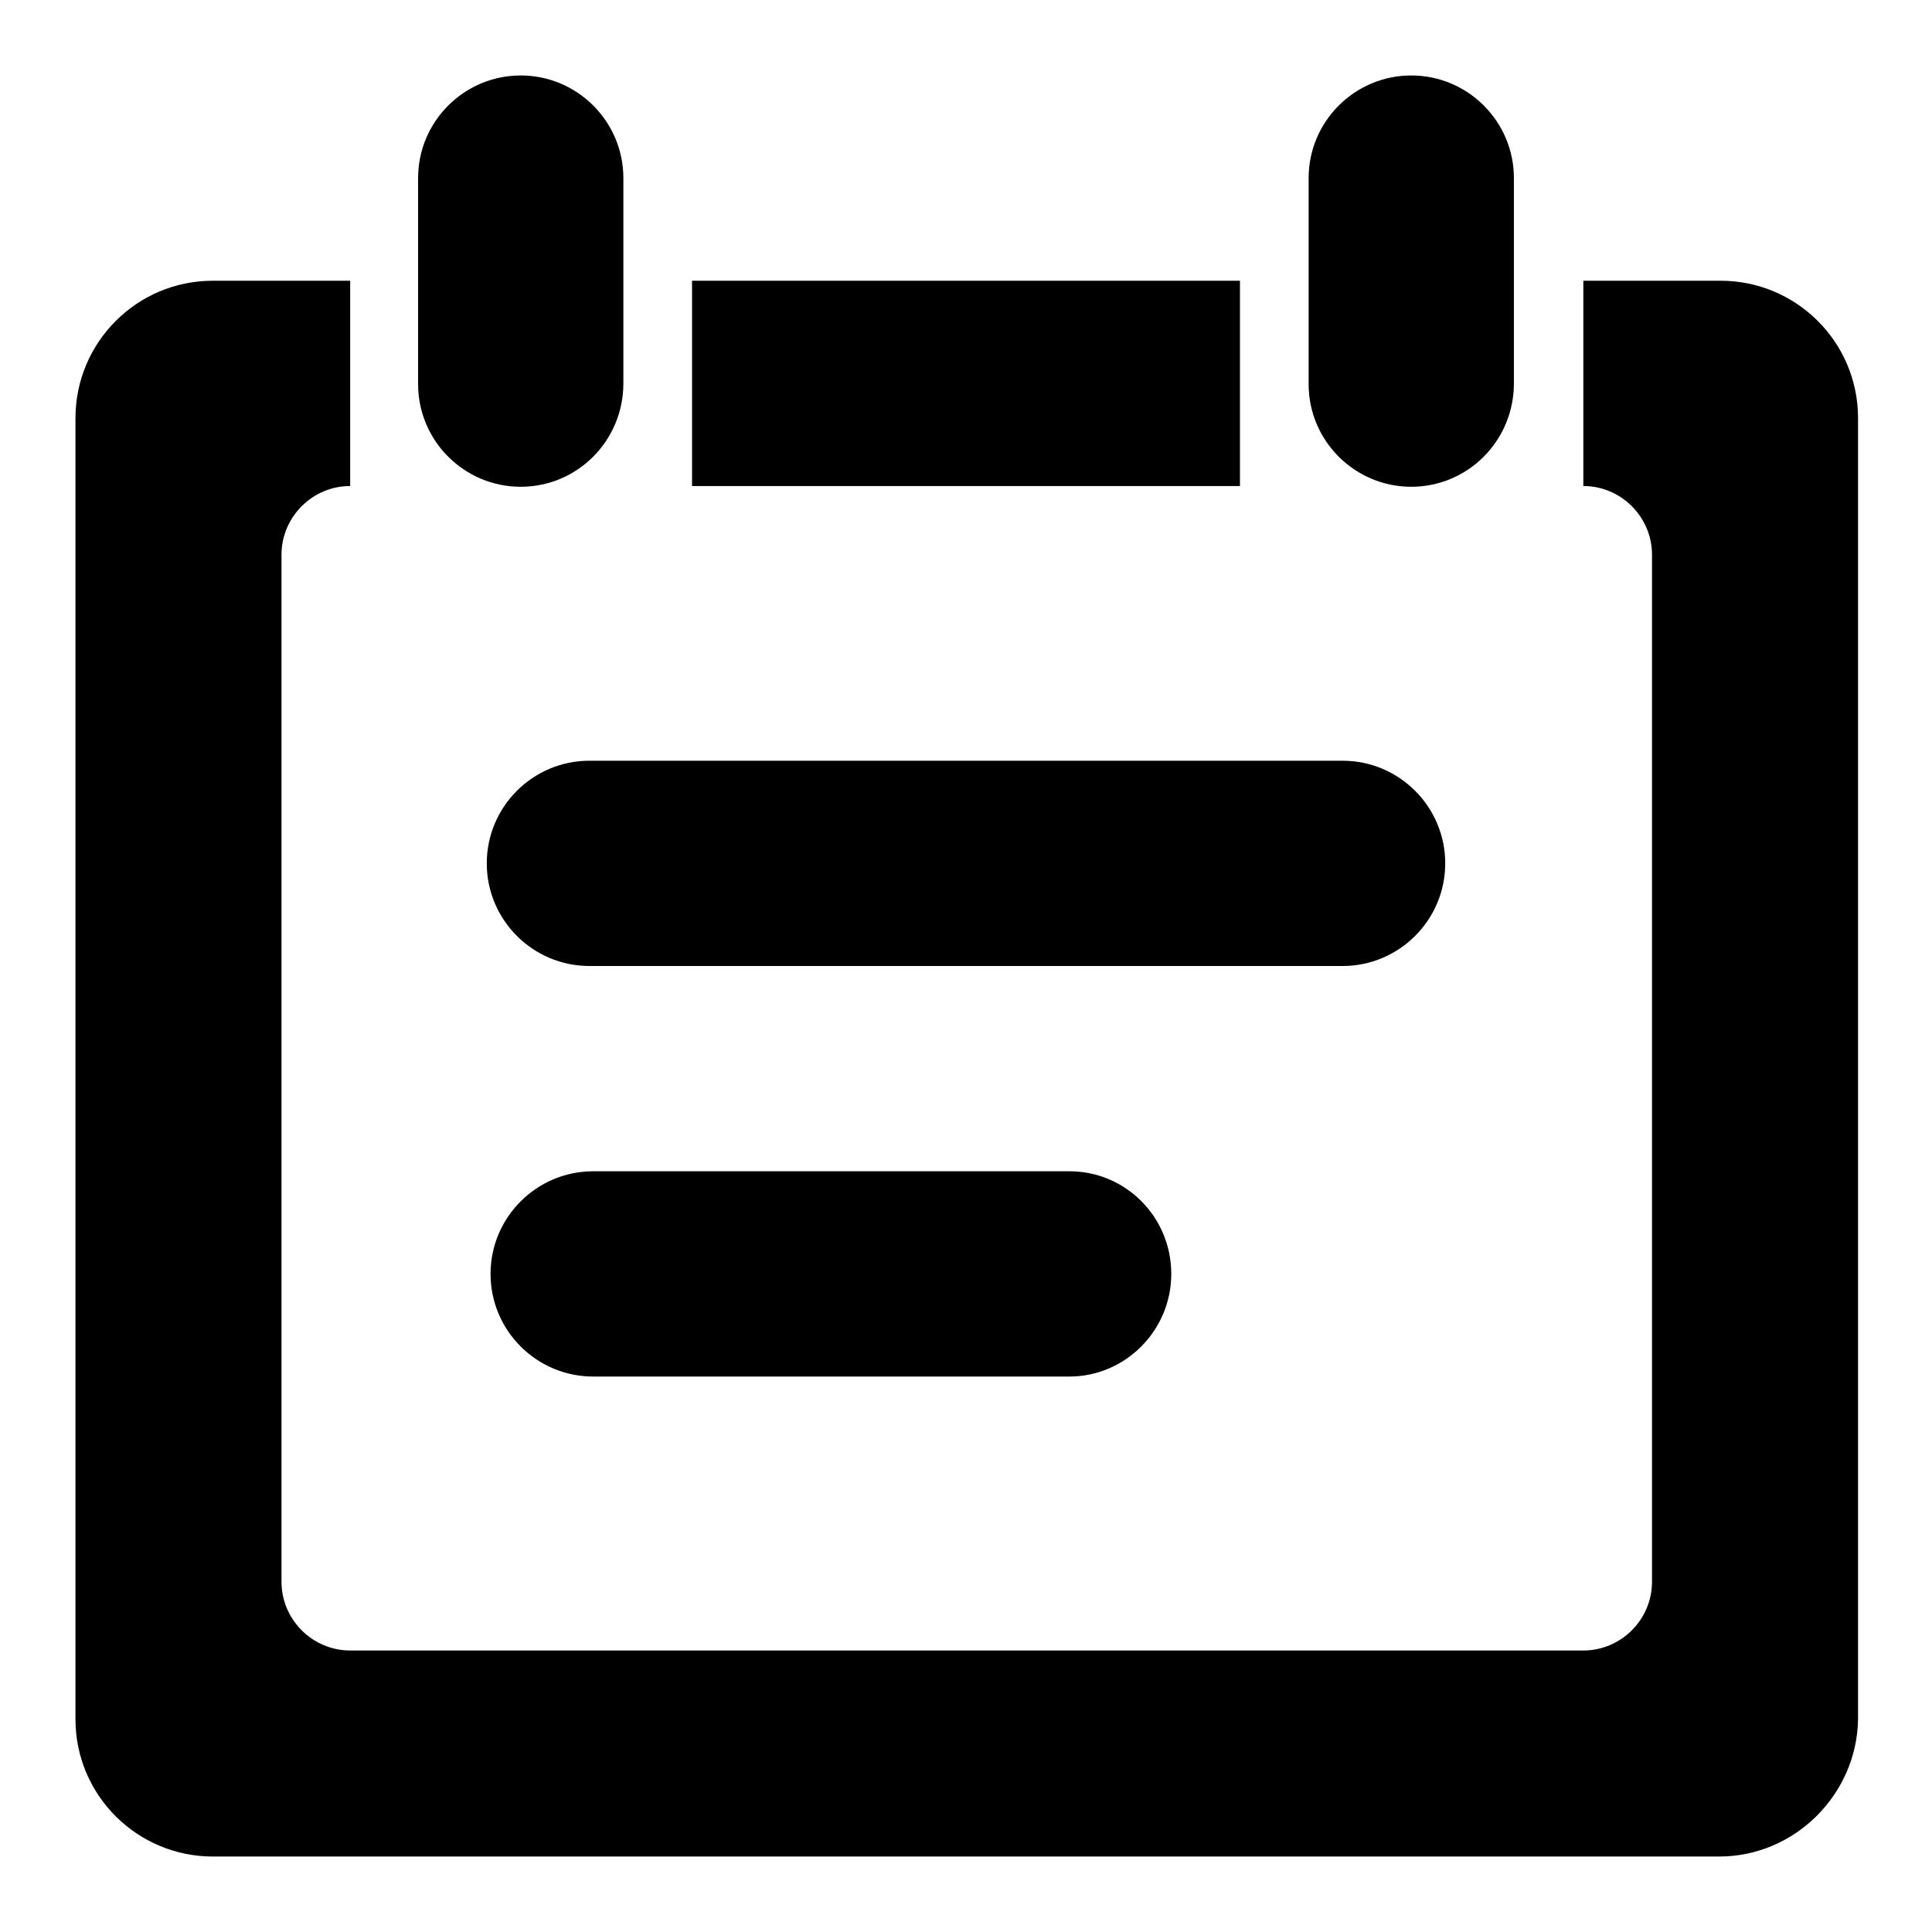
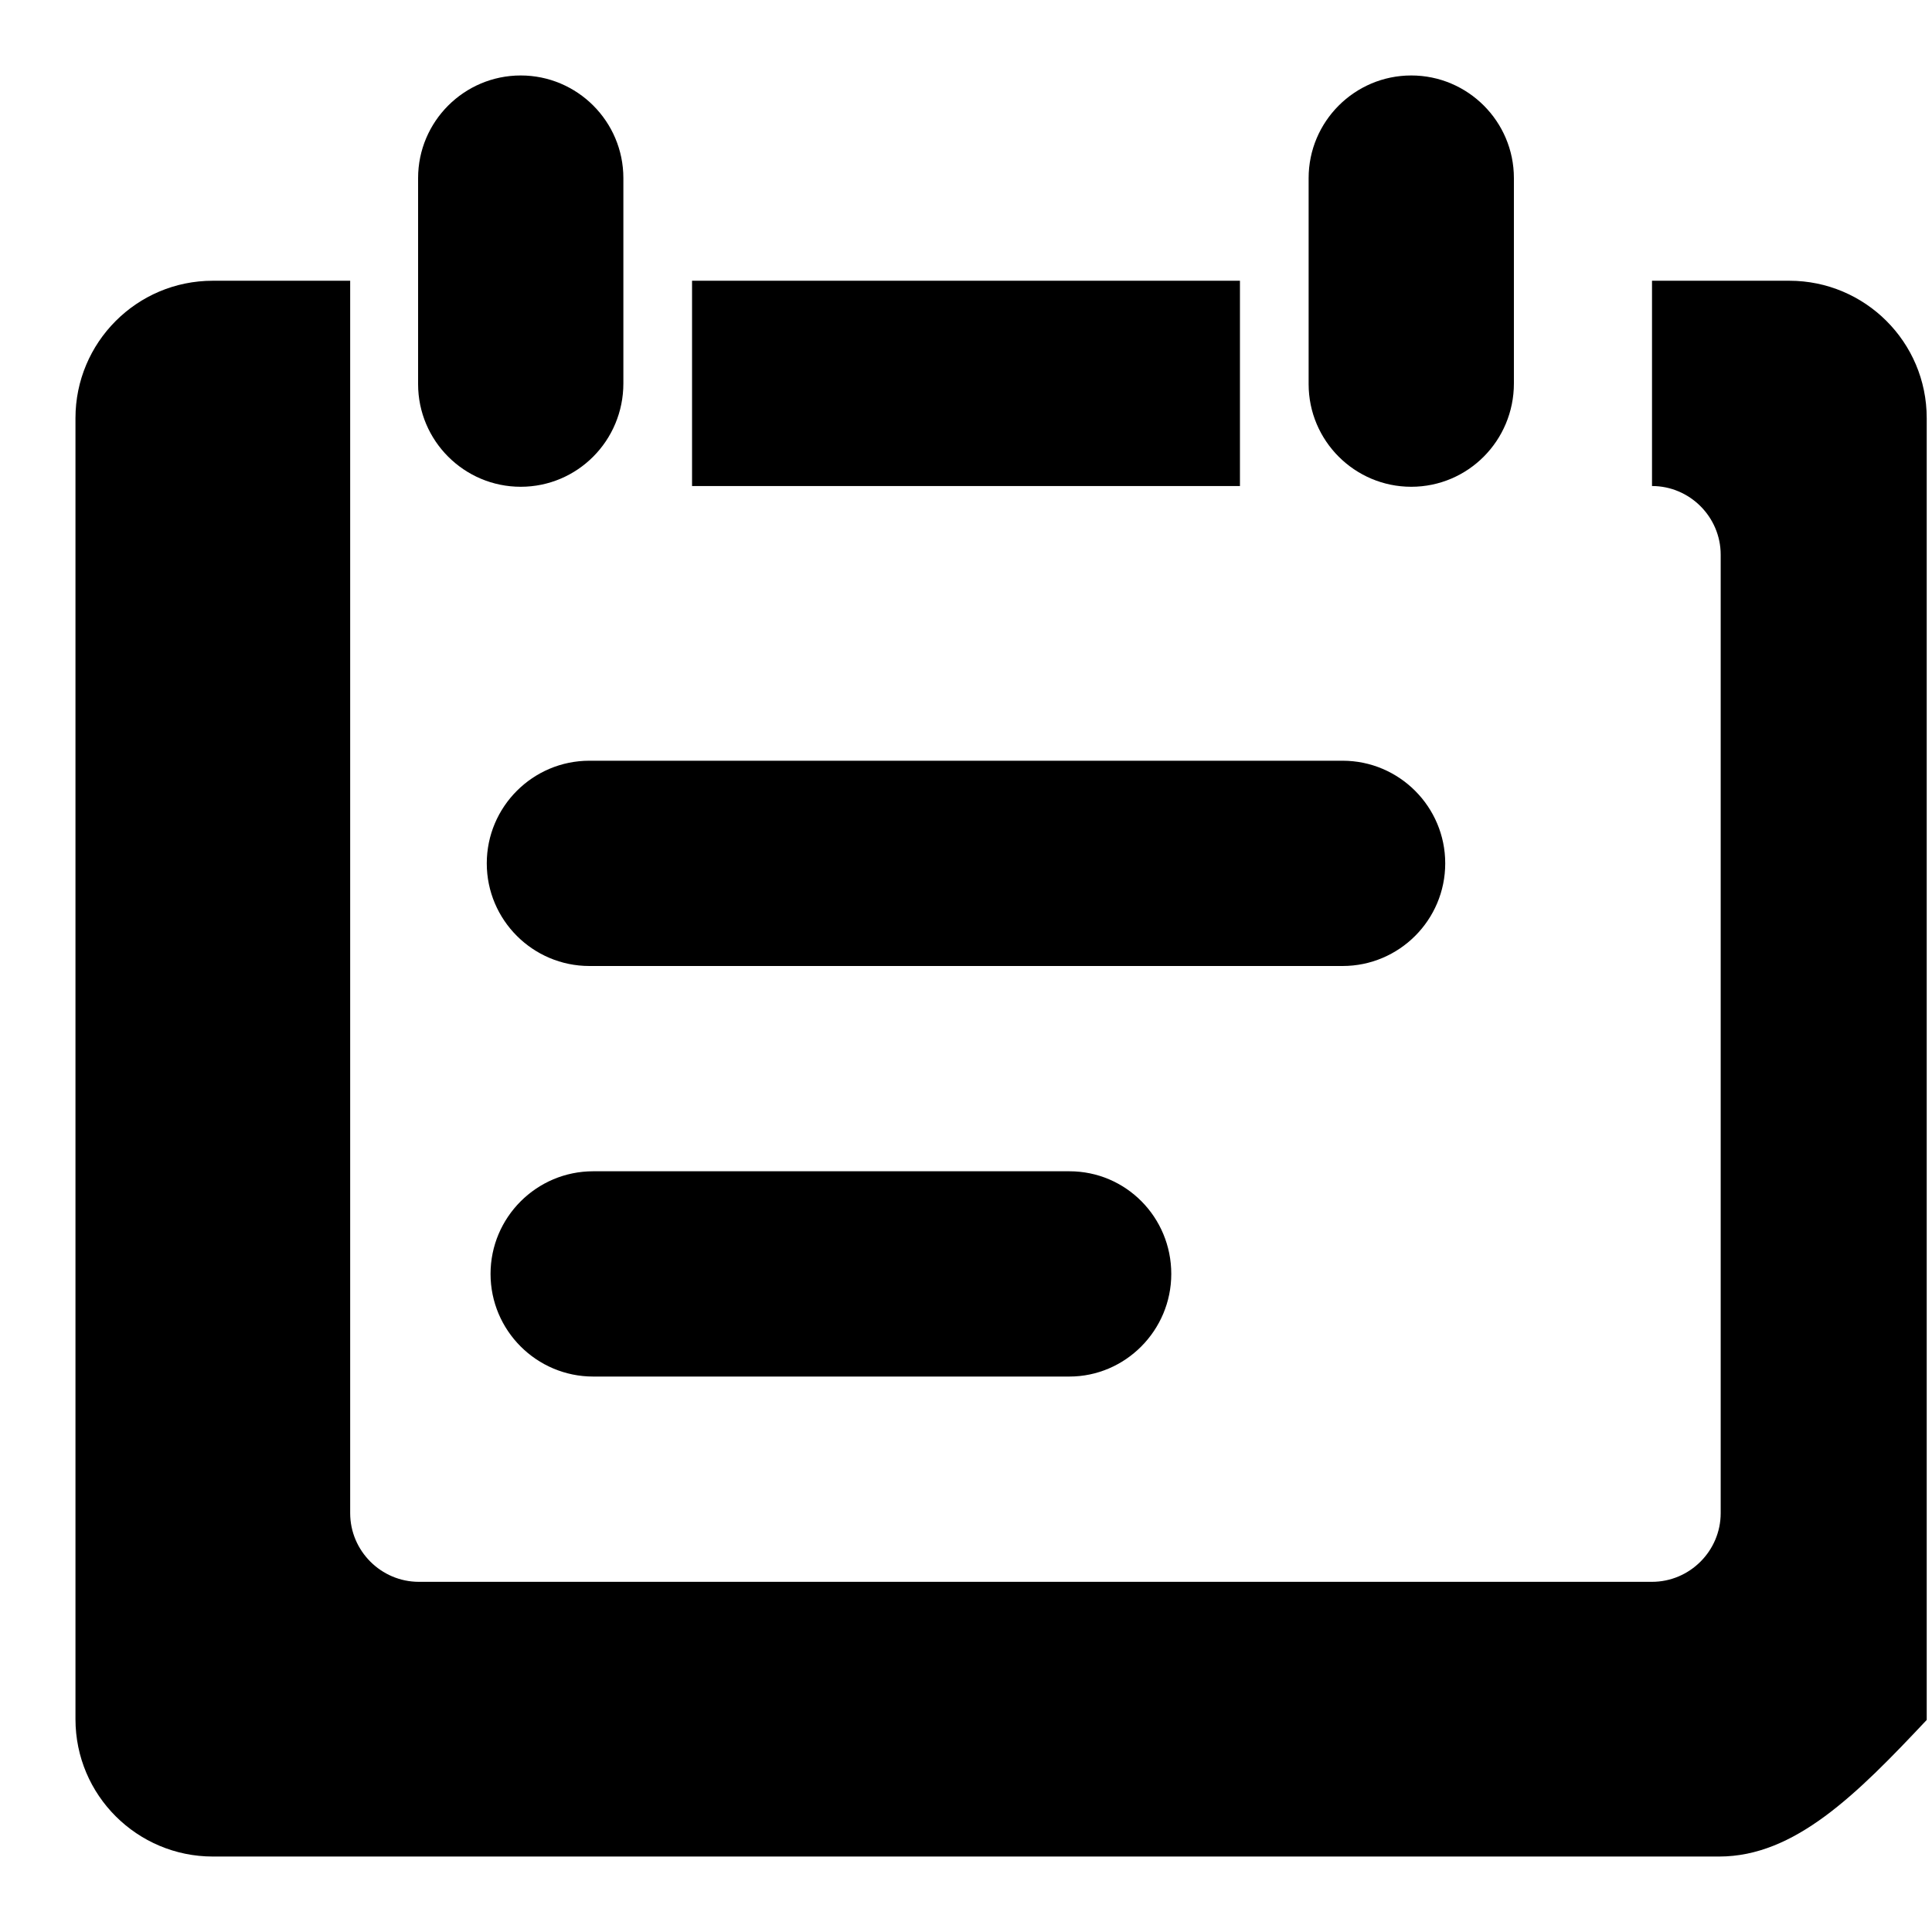
<svg xmlns="http://www.w3.org/2000/svg" version="1.1" x="0px" y="0px" viewBox="0 0 256 256" enable-background="new 0 0 256 256" xml:space="preserve">
  <g>
    <g>
-       <path fill="#000000" d="M227.8,246H28.2c-10,0-18.2-8.1-18.2-18.2V55.4c0-10,8.1-18.2,18.2-18.2h18.2v27.2c-5,0-9.1,4.1-9.1,9.1v136.1c0,5,4.1,9.1,9.1,9.1h163.4c5,0,9.1-4.1,9.1-9.1V73.5c0-5-4.1-9.1-9.1-9.1V37.2h18.2c10,0,18.2,8.1,18.2,18.2v172.5C246,237.8,237.8,246,227.8,246z M187,64.5c-7.5,0-13.6-6.1-13.6-13.6V23.6c0-7.5,6.1-13.6,13.6-13.6c7.5,0,13.6,6.1,13.6,13.6v27.2C200.6,58.4,194.5,64.5,187,64.5z M91.7,37.2h72.6v27.2H91.7V37.2z M78.6,155.2h63.1c7.5,0,13.5,6.1,13.5,13.6c0,7.5-6.1,13.6-13.5,13.6H78.6c-7.5,0-13.6-6.1-13.6-13.6C65,161.3,71.1,155.2,78.6,155.2z M78.1,100.8h99.8c7.5,0,13.6,6.1,13.6,13.6c0,7.5-6.1,13.6-13.6,13.6H78.1c-7.5,0-13.6-6.1-13.6-13.6C64.5,106.9,70.6,100.8,78.1,100.8z M69,64.5c-7.5,0-13.6-6.1-13.6-13.6V23.6C55.4,16.1,61.5,10,69,10c7.5,0,13.6,6.1,13.6,13.6v27.2C82.6,58.4,76.5,64.5,69,64.5z" />
+       <path fill="#000000" d="M227.8,246H28.2c-10,0-18.2-8.1-18.2-18.2V55.4c0-10,8.1-18.2,18.2-18.2h18.2v27.2v136.1c0,5,4.1,9.1,9.1,9.1h163.4c5,0,9.1-4.1,9.1-9.1V73.5c0-5-4.1-9.1-9.1-9.1V37.2h18.2c10,0,18.2,8.1,18.2,18.2v172.5C246,237.8,237.8,246,227.8,246z M187,64.5c-7.5,0-13.6-6.1-13.6-13.6V23.6c0-7.5,6.1-13.6,13.6-13.6c7.5,0,13.6,6.1,13.6,13.6v27.2C200.6,58.4,194.5,64.5,187,64.5z M91.7,37.2h72.6v27.2H91.7V37.2z M78.6,155.2h63.1c7.5,0,13.5,6.1,13.5,13.6c0,7.5-6.1,13.6-13.5,13.6H78.6c-7.5,0-13.6-6.1-13.6-13.6C65,161.3,71.1,155.2,78.6,155.2z M78.1,100.8h99.8c7.5,0,13.6,6.1,13.6,13.6c0,7.5-6.1,13.6-13.6,13.6H78.1c-7.5,0-13.6-6.1-13.6-13.6C64.5,106.9,70.6,100.8,78.1,100.8z M69,64.5c-7.5,0-13.6-6.1-13.6-13.6V23.6C55.4,16.1,61.5,10,69,10c7.5,0,13.6,6.1,13.6,13.6v27.2C82.6,58.4,76.5,64.5,69,64.5z" />
    </g>
  </g>
</svg>